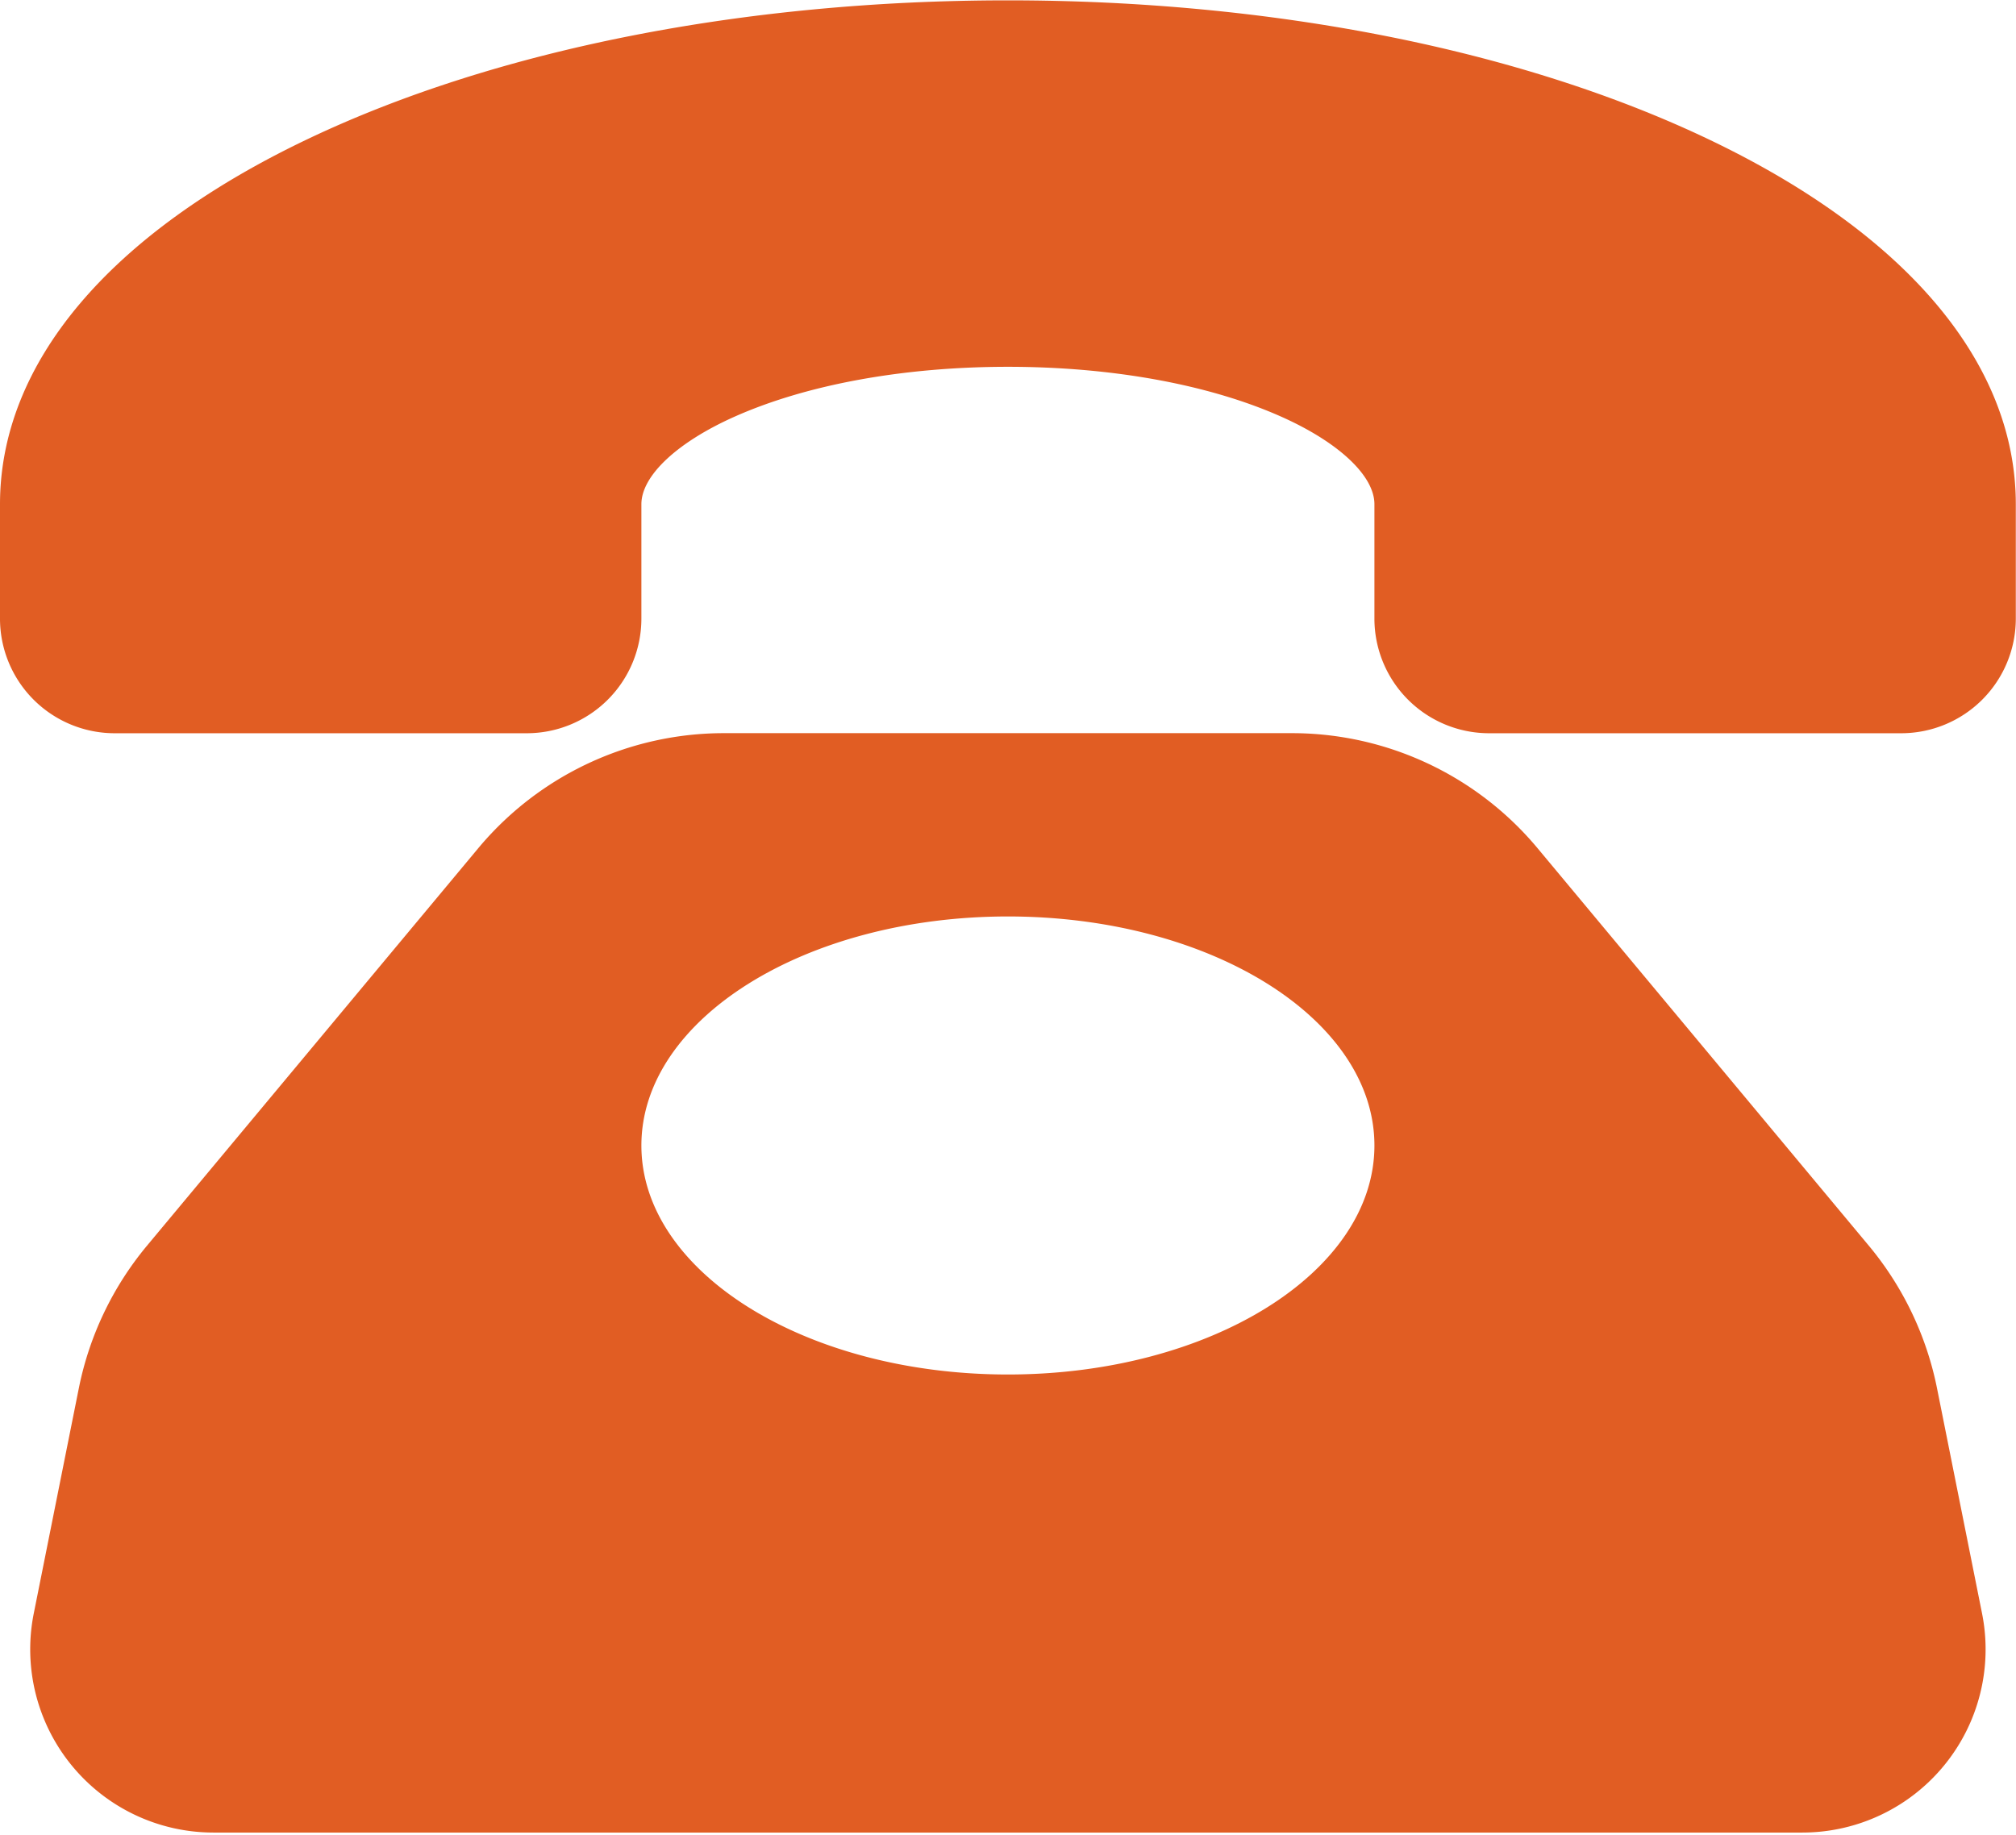
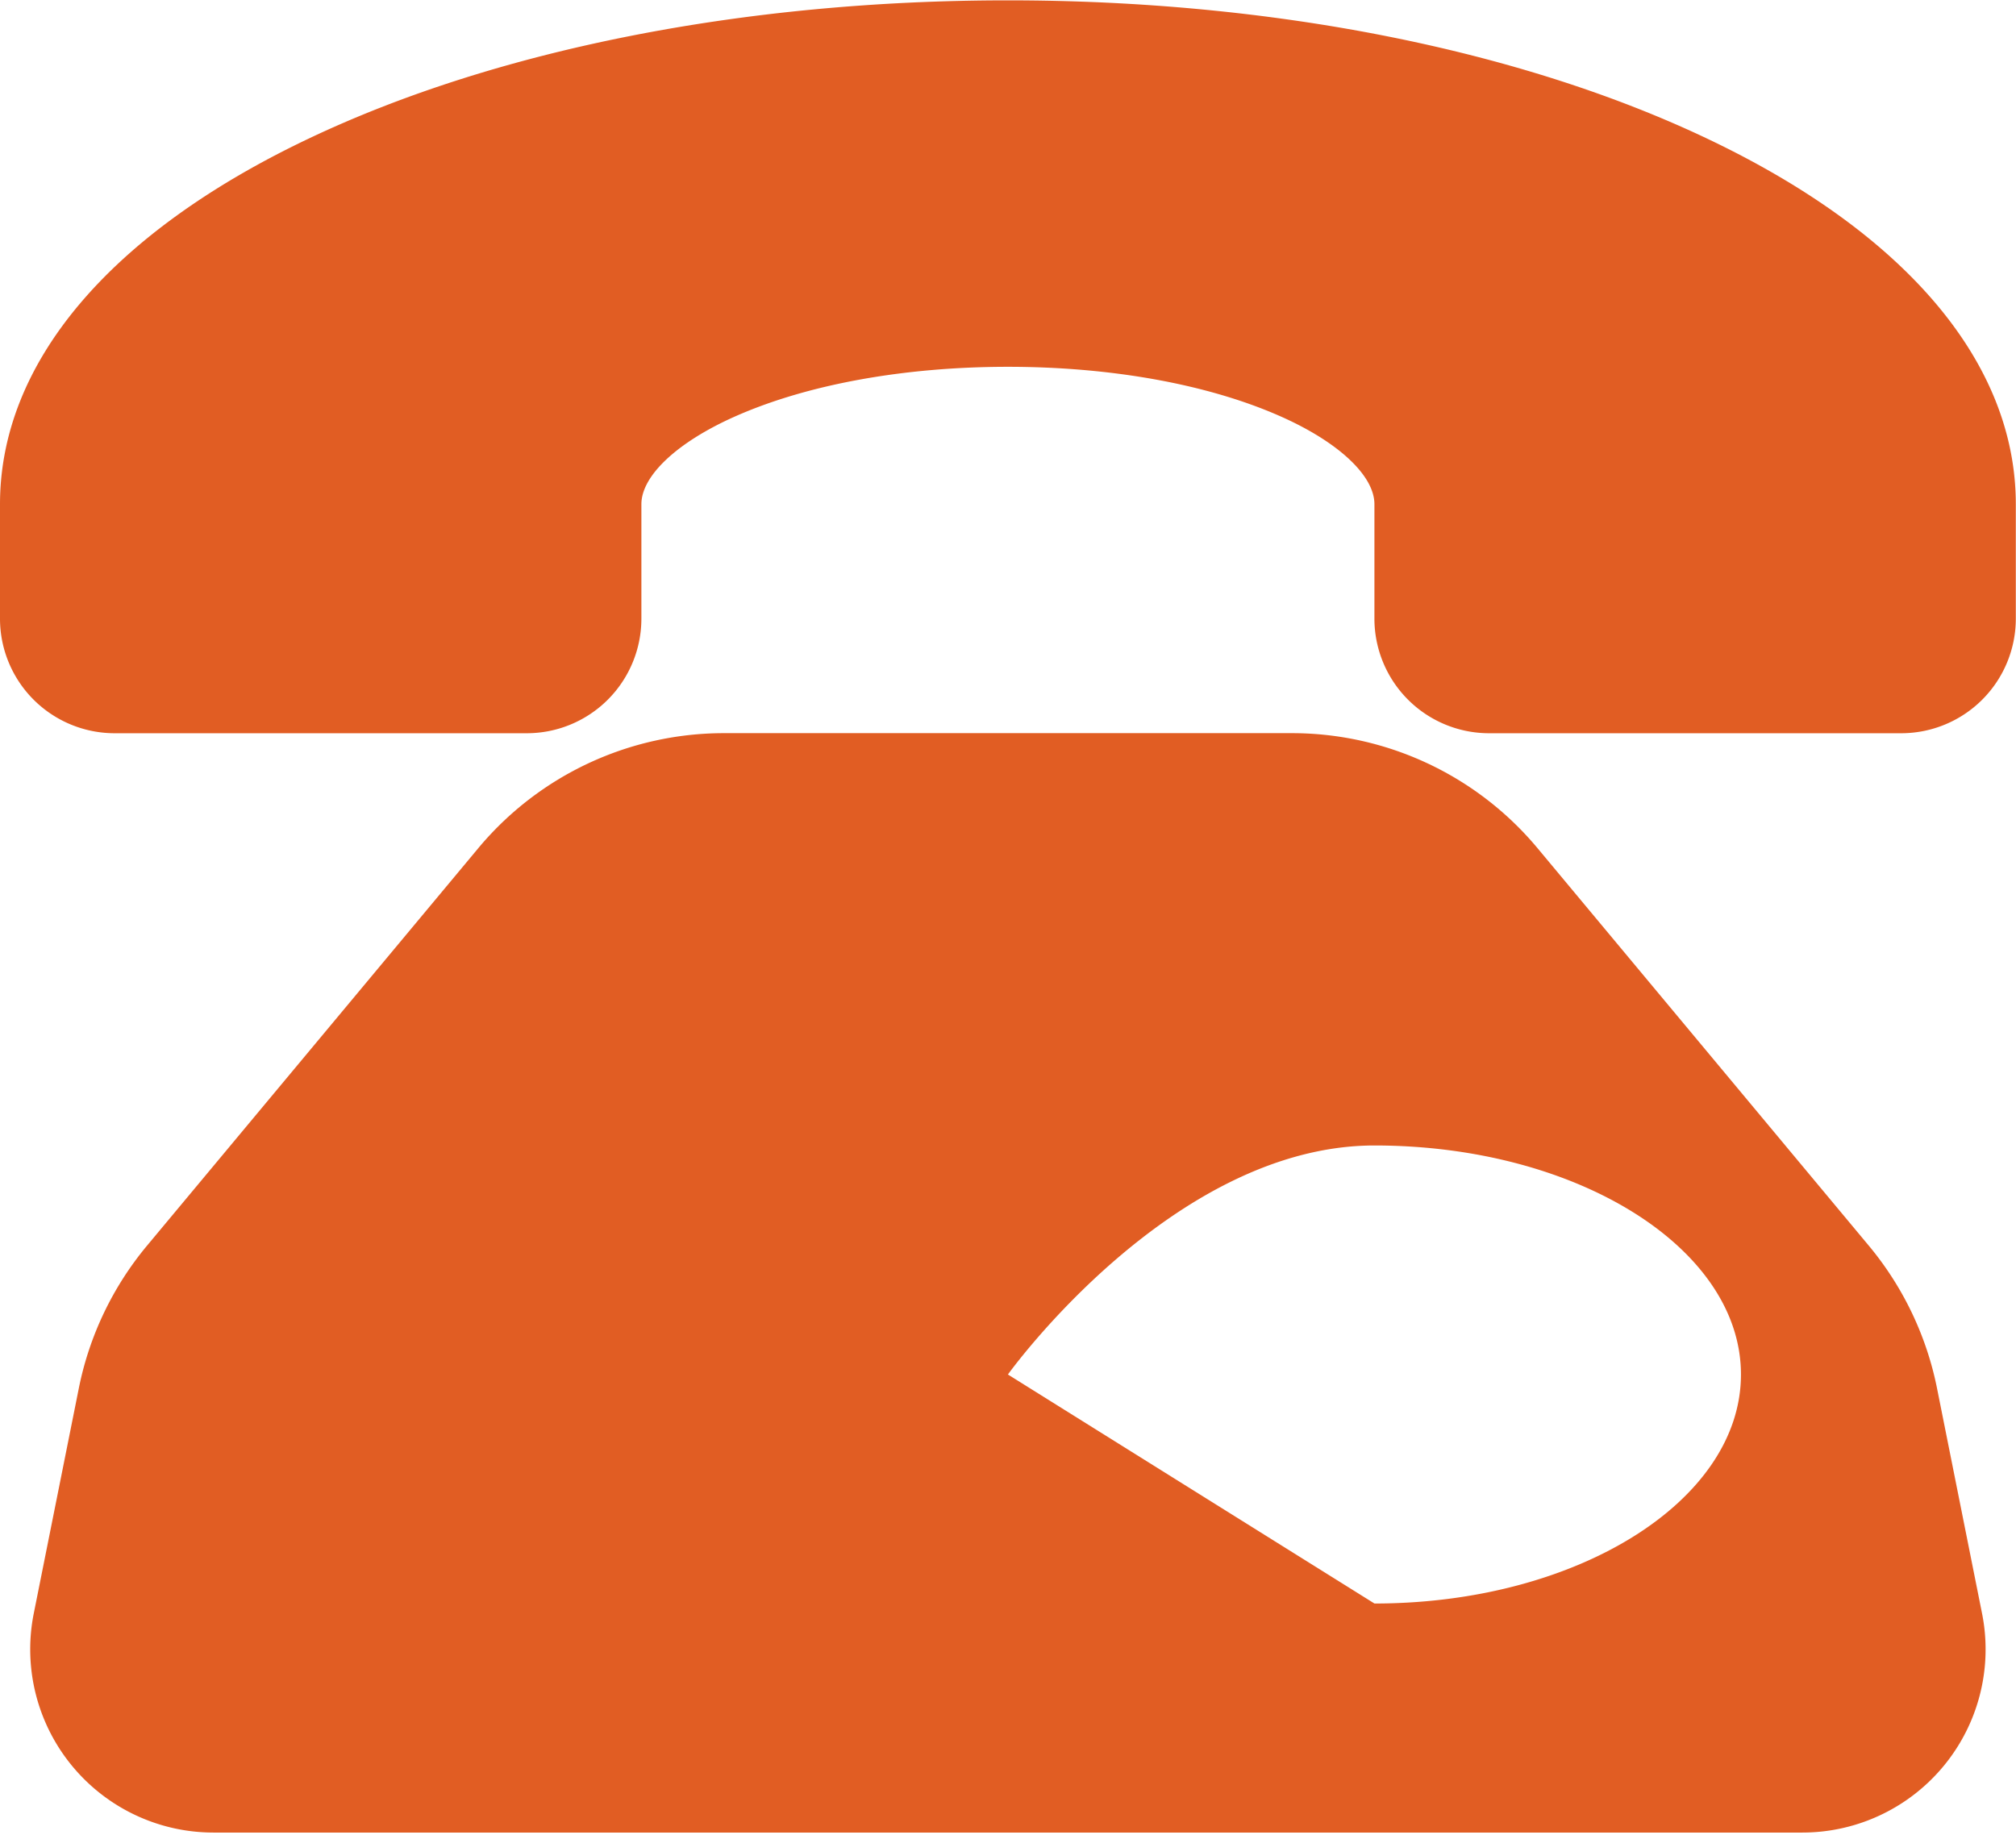
<svg xmlns="http://www.w3.org/2000/svg" id="图层_1" data-name="图层 1" viewBox="0 0 751 683.76">
  <defs>
    <style>.cls-1{fill:#e15d23;}.cls-2{fill:none;}</style>
  </defs>
-   <path class="cls-1" d="M1305.45,716.22a119.83,119.83,0,0,0-25.37-53.05l-123.32-148a119.14,119.14,0,0,0-91.77-43H853.71a119.14,119.14,0,0,0-91.78,43l-123.32,148a119.81,119.81,0,0,0-25.36,53.05l-16.79,83.93A68.27,68.27,0,0,0,663.4,881.8h591.89a68.27,68.27,0,0,0,66.94-81.65Zm-346.1-5.09c-75.41,0-136.54-38.2-136.54-85.33s61.13-85.33,136.54-85.33,136.53,38.2,136.53,85.33-61.13,85.33-136.53,85.33Zm375.46-324.26v42.66a42.71,42.71,0,0,1-42.66,42.67h-153.6a42.72,42.72,0,0,1-42.67-42.67V386.87c0-10.61-13.33-23.12-34.85-32.68-26.88-11.95-63-18.52-101.68-18.52s-74.81,6.57-101.69,18.52c-21.51,9.56-34.85,22.07-34.85,32.68v42.66a42.71,42.71,0,0,1-42.66,42.67H626.55a42.72,42.72,0,0,1-42.67-42.67V386.87c0-52.54,40.73-100.87,114.7-136.09,69.94-33.31,162.55-51.65,260.77-51.65s190.82,18.34,260.76,51.65c74,35.22,114.7,83.55,114.7,136.09Zm0,0" transform="translate(-583.88 -199)" />
-   <rect class="cls-2" x="0.12" width="750.88" height="683.76" />
+   <path class="cls-1" d="M1305.45,716.22a119.83,119.83,0,0,0-25.37-53.05l-123.32-148a119.14,119.14,0,0,0-91.77-43H853.71a119.14,119.14,0,0,0-91.78,43l-123.32,148a119.81,119.81,0,0,0-25.36,53.05l-16.79,83.93A68.27,68.27,0,0,0,663.4,881.8h591.89a68.27,68.27,0,0,0,66.94-81.65Zm-346.1-5.09s61.13-85.33,136.54-85.33,136.53,38.2,136.53,85.33-61.13,85.33-136.53,85.33Zm375.46-324.26v42.66a42.71,42.71,0,0,1-42.66,42.67h-153.6a42.72,42.72,0,0,1-42.67-42.67V386.87c0-10.61-13.33-23.12-34.85-32.68-26.88-11.95-63-18.52-101.68-18.52s-74.81,6.57-101.69,18.52c-21.51,9.56-34.85,22.07-34.85,32.68v42.66a42.71,42.71,0,0,1-42.66,42.67H626.55a42.72,42.72,0,0,1-42.67-42.67V386.87c0-52.54,40.73-100.87,114.7-136.09,69.94-33.31,162.55-51.65,260.77-51.65s190.82,18.34,260.76,51.65c74,35.22,114.7,83.55,114.7,136.09Zm0,0" transform="translate(-583.88 -199)" />
</svg>